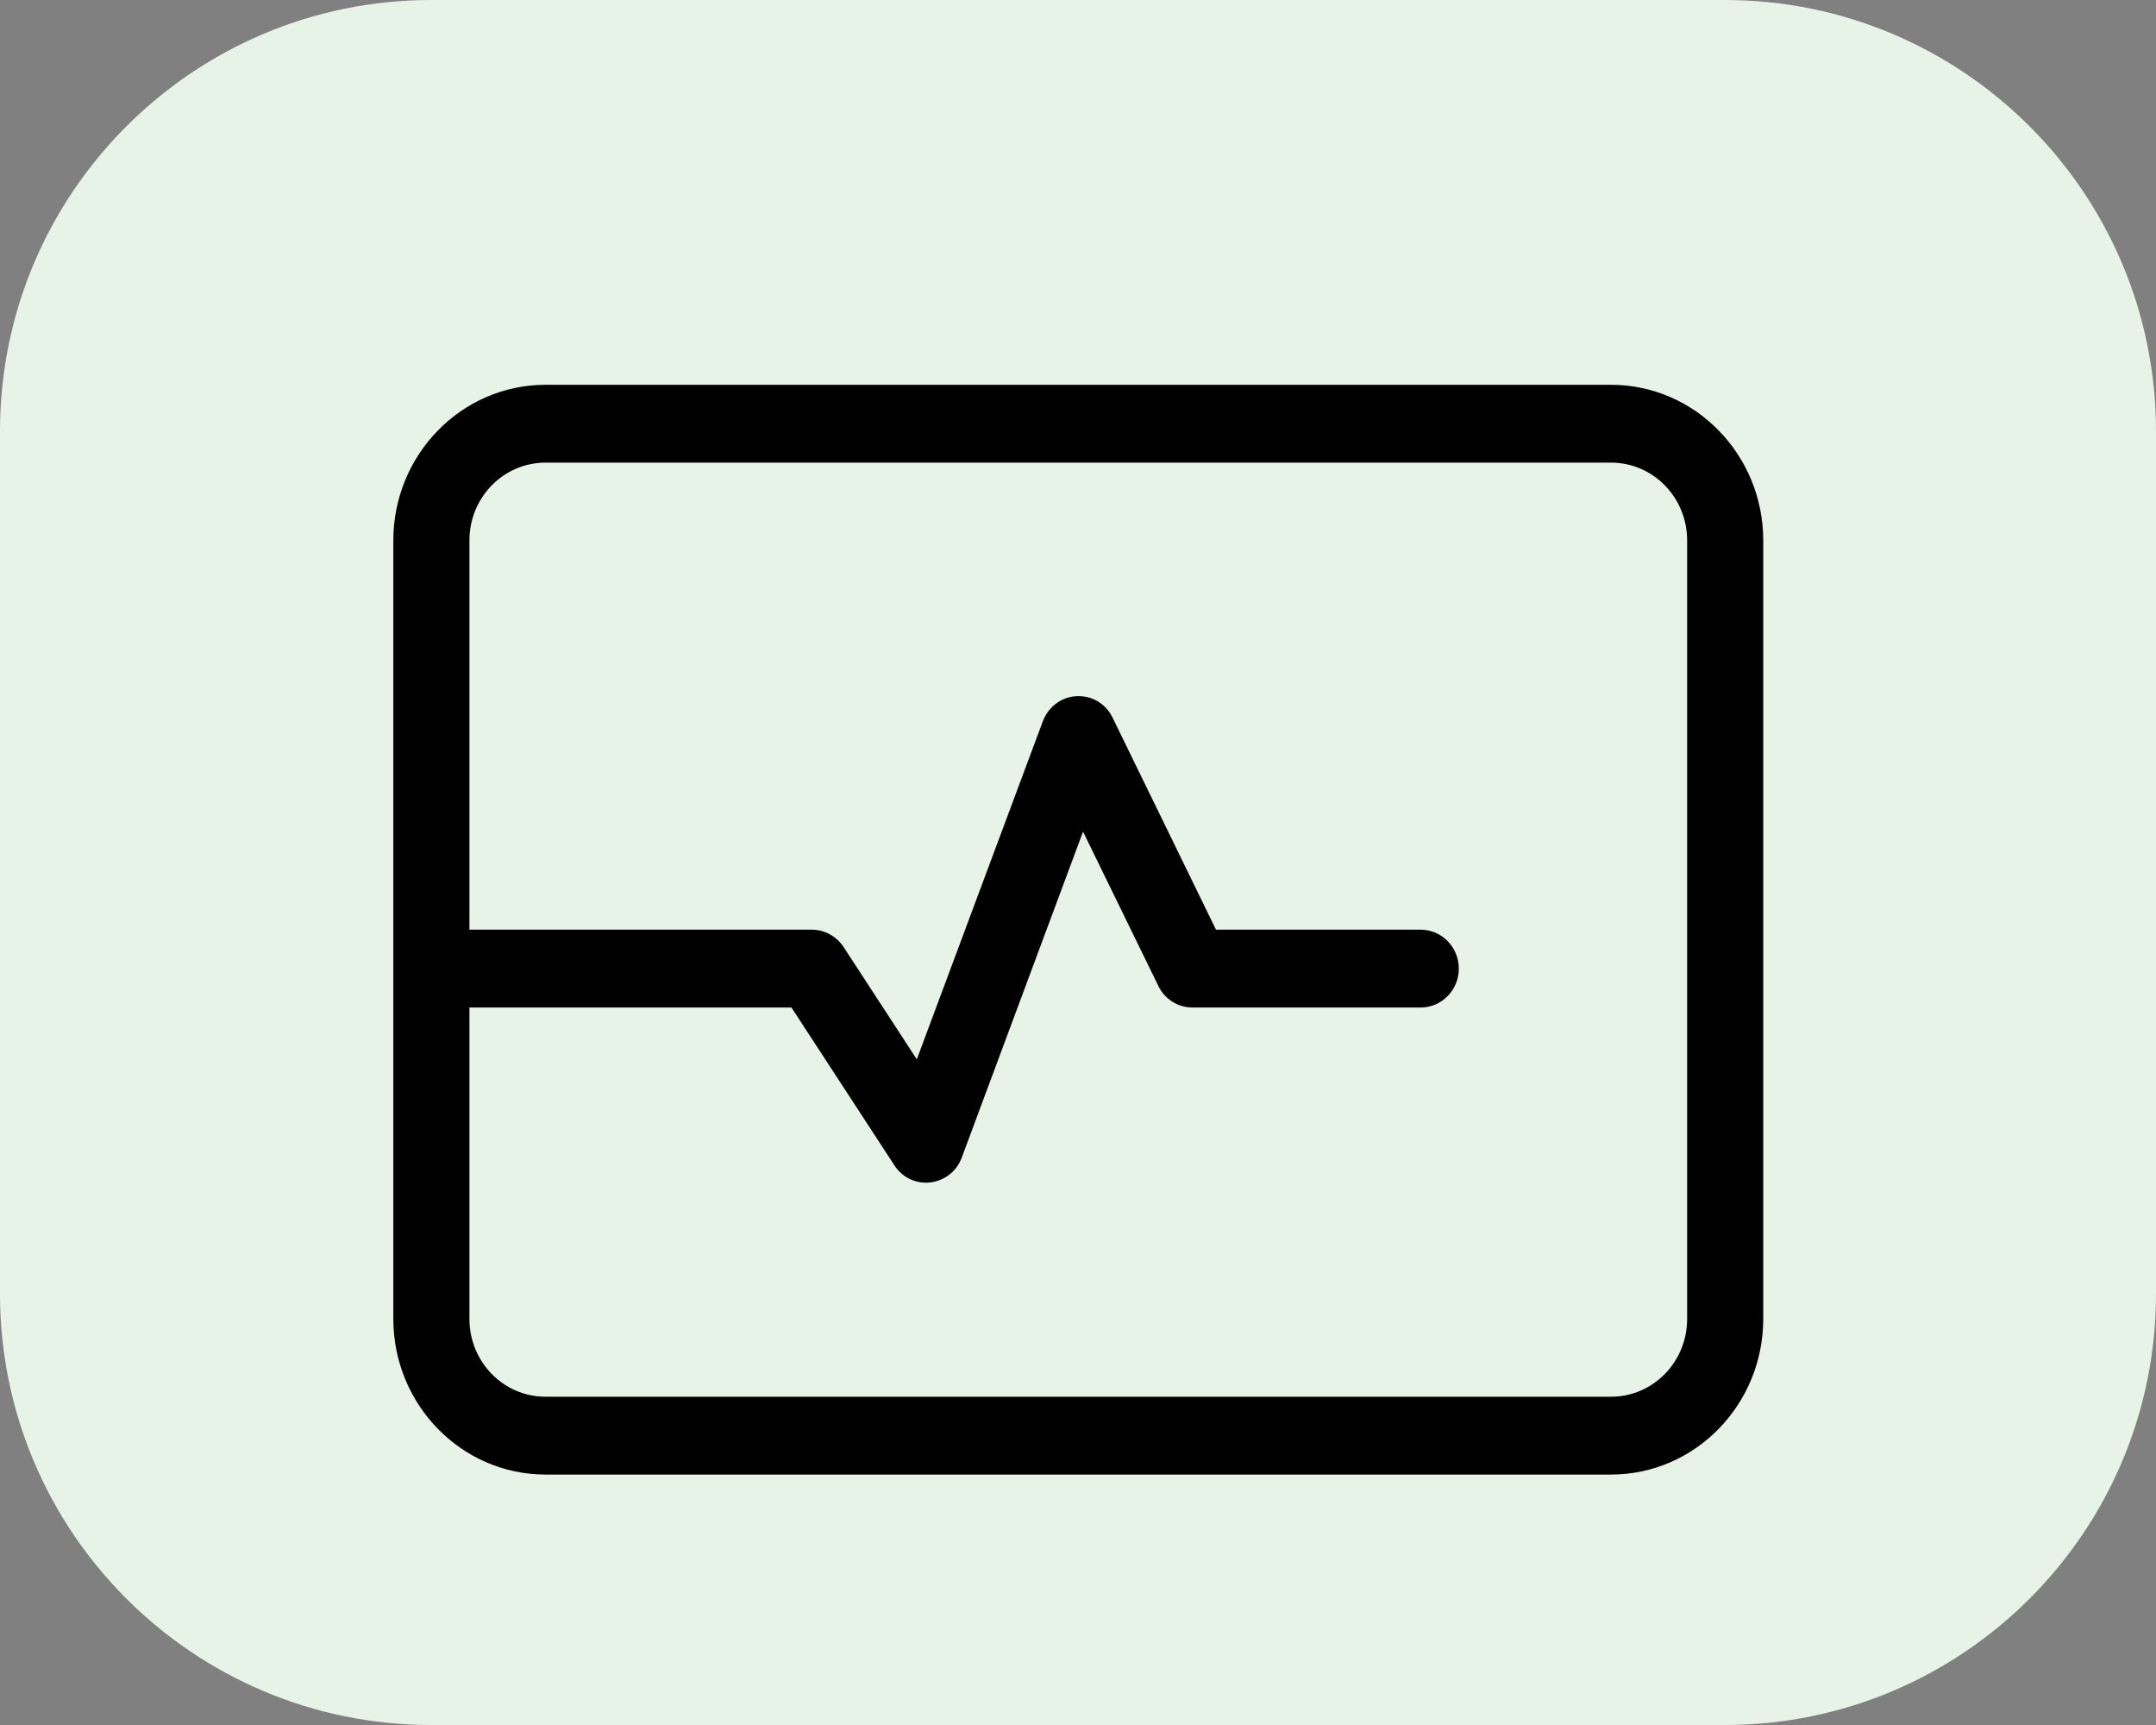
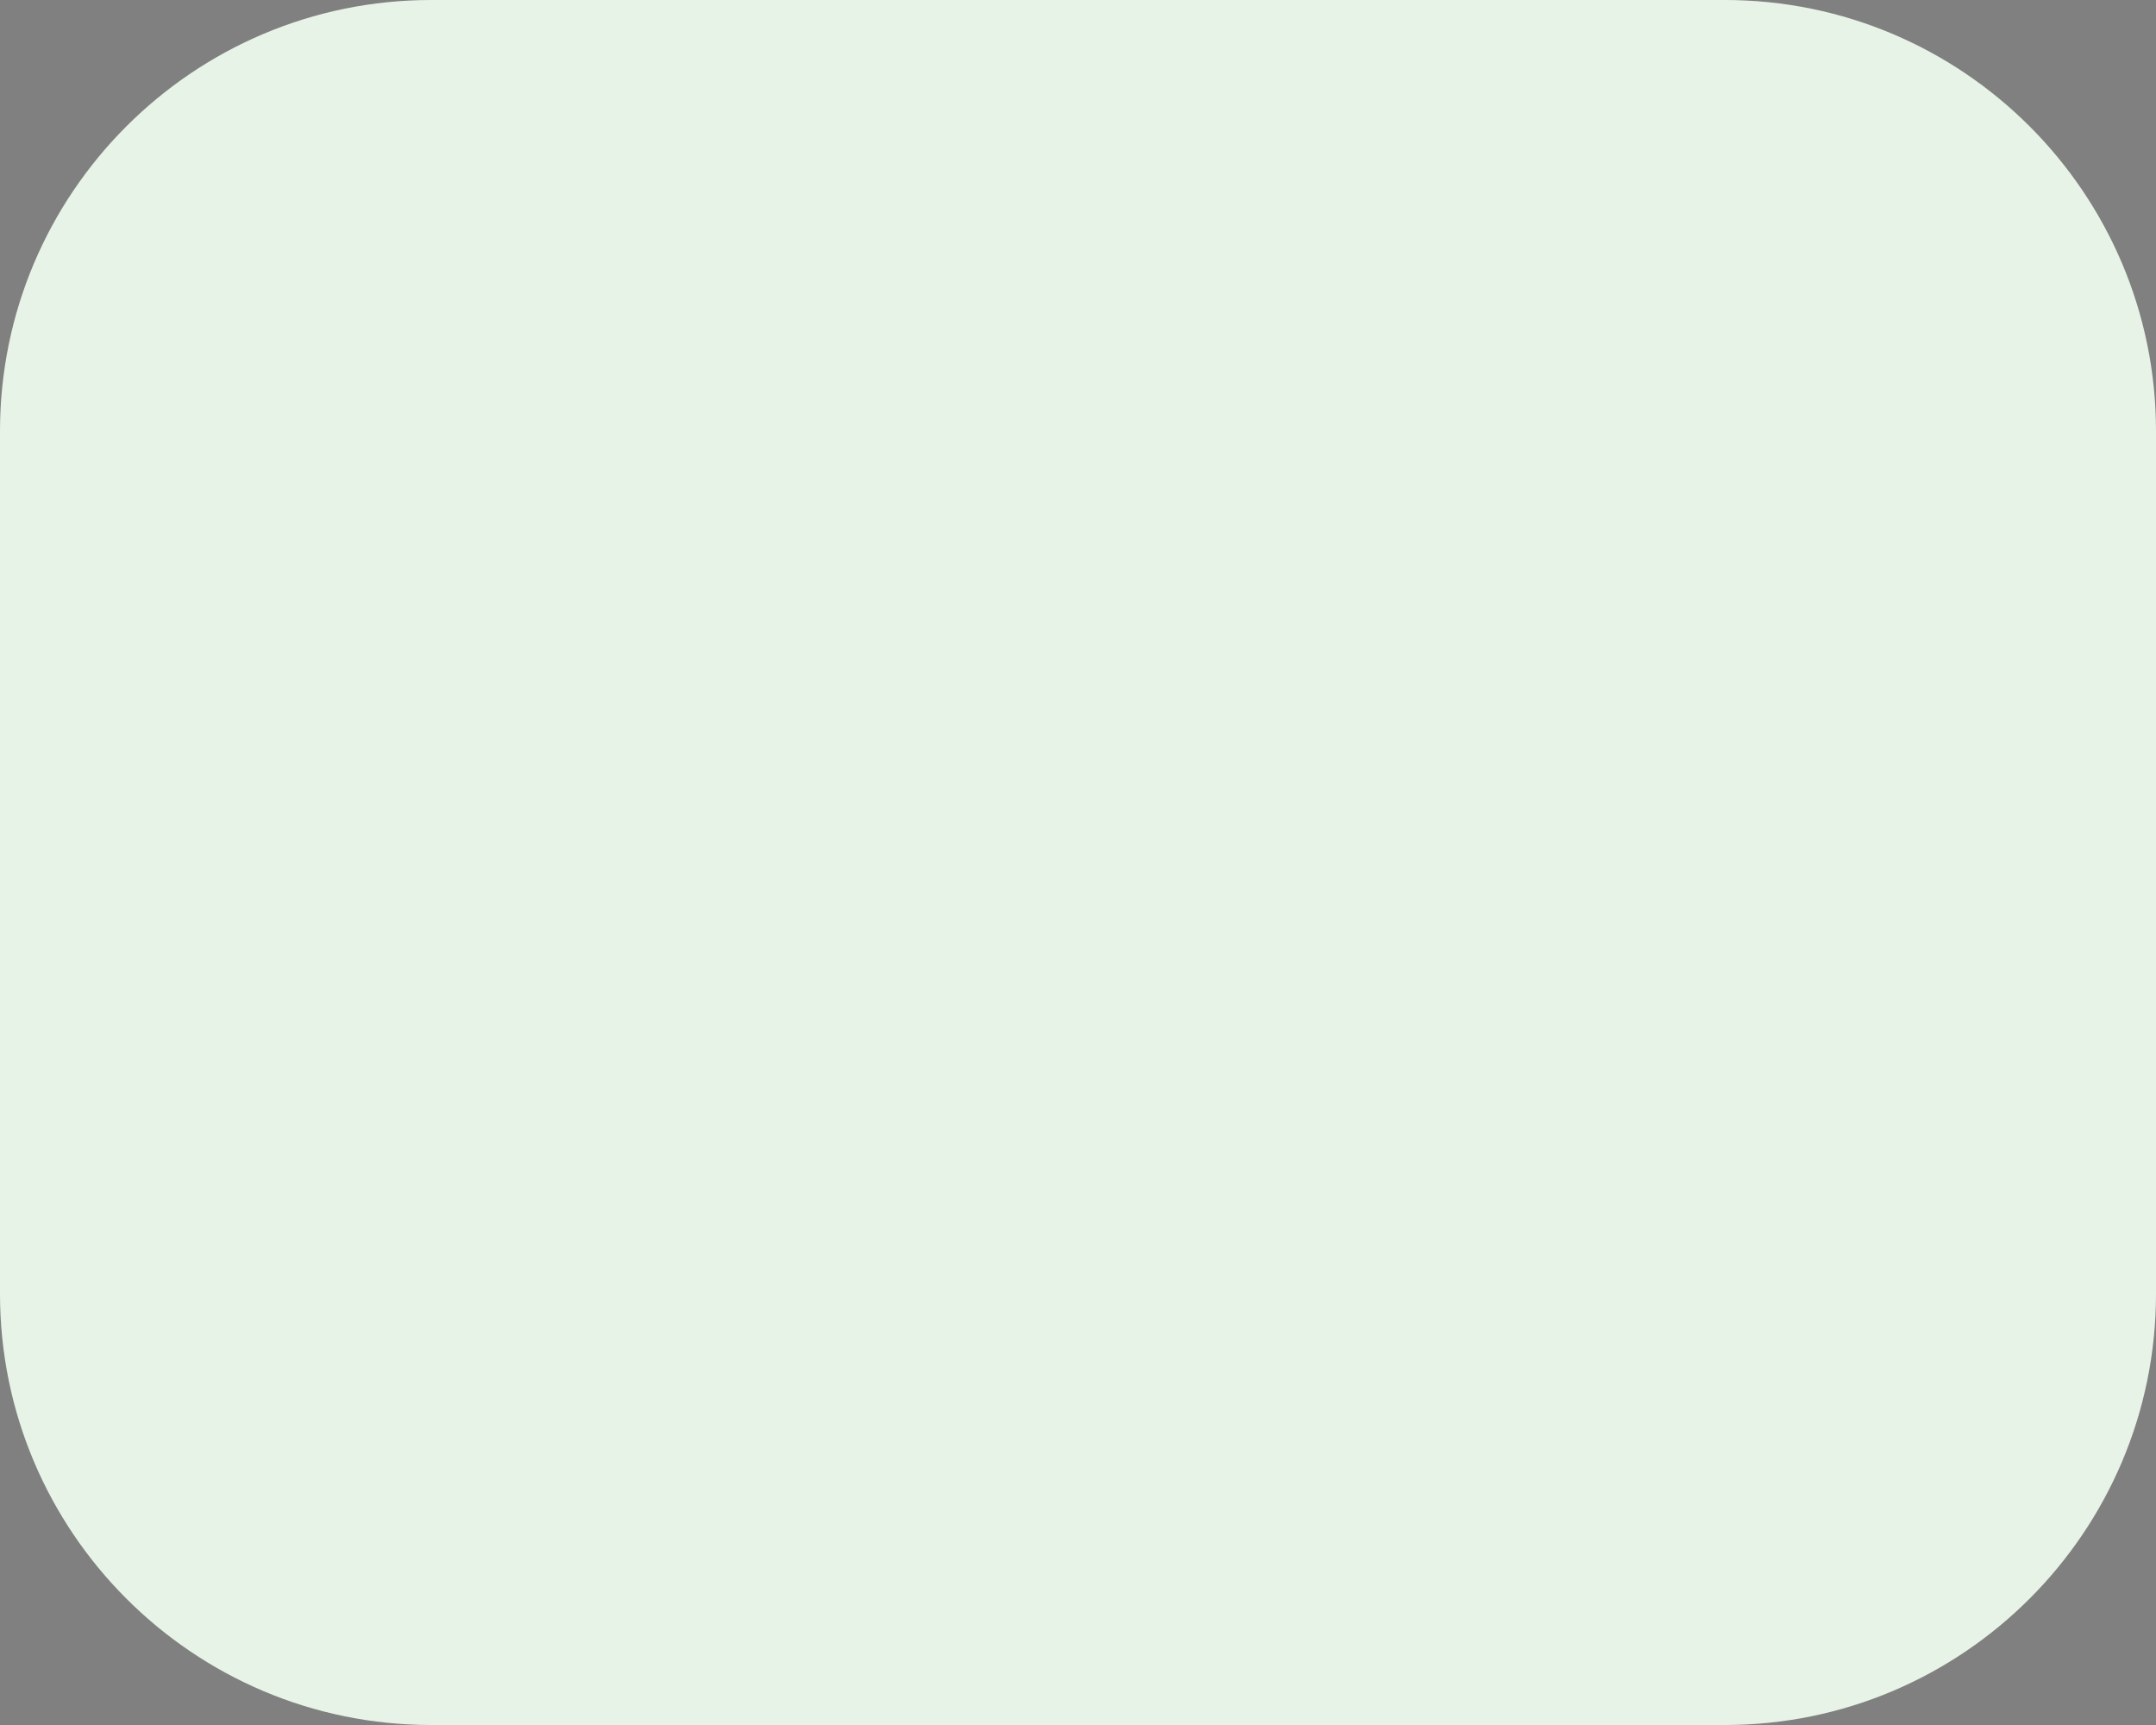
<svg xmlns="http://www.w3.org/2000/svg" width="100%" height="100%" viewBox="0 0 640 512" version="1.1" xml:space="preserve" style="fill-rule:evenodd;clip-rule:evenodd;stroke-linejoin:round;stroke-miterlimit:2;">
  <rect x="0" y="0" width="640" height="512" fill="#808080" stroke="none" />
  <path d="M640,128C640,57.355 582.645,0 512,0L128,0C57.355,0 0,57.355 0,128L0,384C0,454.645 57.355,512 128,512L512,512C582.645,512 640,454.645 640,384L640,128Z" style="fill:rgb(232,243,232);" />
  <g transform="matrix(0.706,0,0,0.722,116.758,91.107)">
-     <path d="M64,64C46.3,64 32,78.3 32,96L32,256L176,256C181.3,256 186.3,258.7 189.3,263.1L220.1,309.3L273.1,170.3C275.4,164.4 280.9,160.3 287.3,160C293.7,159.7 299.6,163.1 302.4,168.8L345.9,256L432,256C440.8,256 448,263.2 448,272C448,280.8 440.8,288 432,288L336,288C329.9,288 324.4,284.6 321.7,279.2L290,215.7L239,349.7C236.9,355.3 231.8,359.2 225.8,359.9C219.8,360.6 214,357.9 210.7,352.9L167.4,288L32,288L32,416C32,433.7 46.3,448 64,448L512,448C529.7,448 544,433.7 544,416L544,96C544,78.3 529.7,64 512,64L64,64ZM0,96C0,60.7 28.7,32 64,32L512,32C547.3,32 576,60.7 576,96L576,416C576,451.3 547.3,480 512,480L64,480C28.7,480 0,451.3 0,416L0,96Z" style="fill-rule:nonzero;" />
-   </g>
+     </g>
</svg>